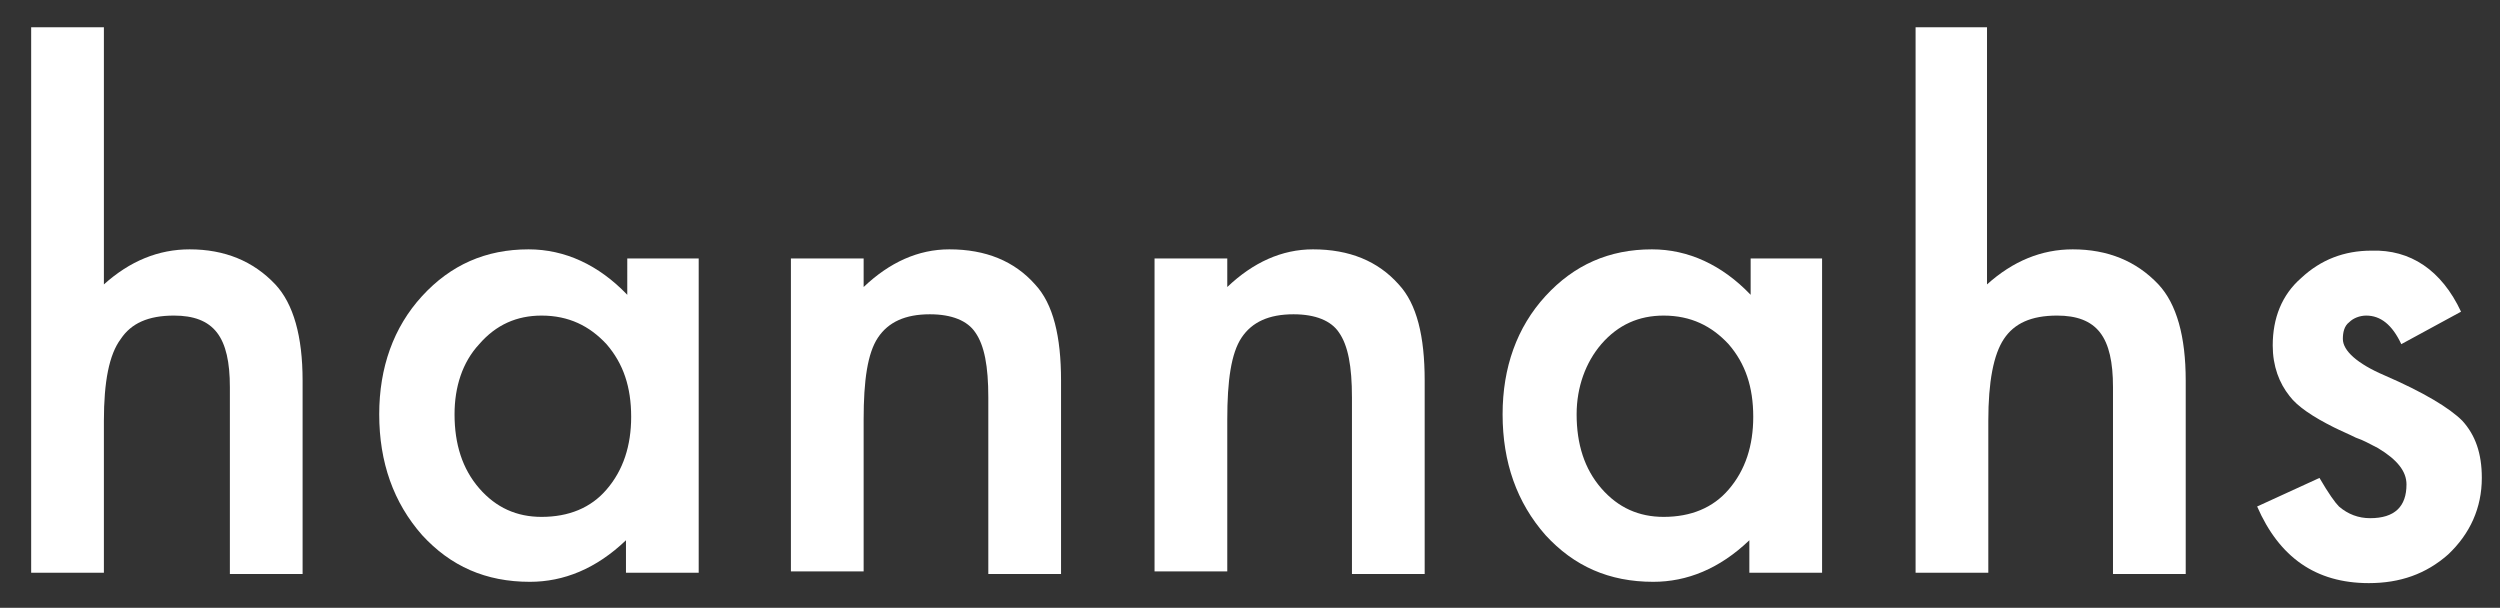
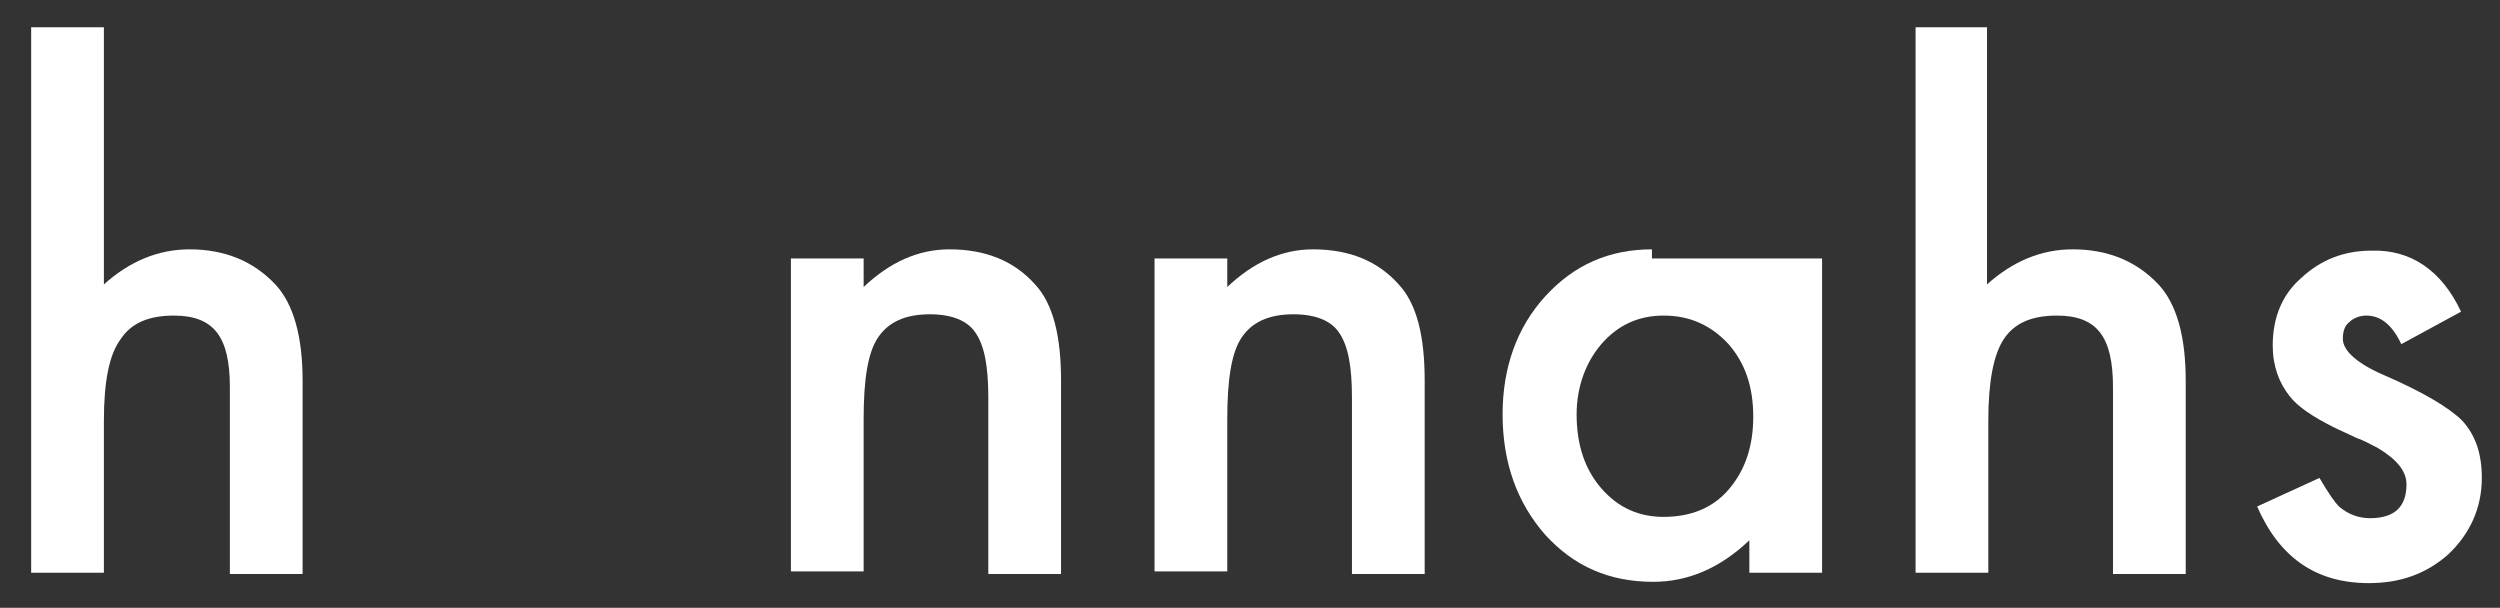
<svg xmlns="http://www.w3.org/2000/svg" version="1.1" id="Layer_1" x="0px" y="0px" viewBox="0 0 192.5 46.8" style="enable-background:new 0 0 192.5 46.8;" xml:space="preserve">
  <rect x="0" y="0" width="192.5" height="46.8" fill="#333333" stroke="none" />
  <style type="text/css"> .st0{fill:#FFFFFF;} </style>
  <g>
    <path class="st0" d="M2.4,2.1H8v19.8c2-1.8,4.2-2.7,6.6-2.7c2.7,0,4.9,0.9,6.6,2.7c1.4,1.5,2.1,4,2.1,7.4v14.9h-5.6V29.8 c0-1.9-0.3-3.3-1-4.2c-0.7-0.9-1.8-1.3-3.3-1.3c-2,0-3.3,0.6-4.1,1.8C8.4,27.3,8,29.4,8,32.4v11.7H2.4V2.1z" />
-     <path class="st0" d="M48.2,19.9h5.6v24.2h-5.6v-2.5c-2.3,2.2-4.8,3.2-7.4,3.2c-3.4,0-6.1-1.2-8.3-3.6c-2.2-2.5-3.3-5.6-3.3-9.3 c0-3.6,1.1-6.7,3.3-9.1c2.2-2.4,4.9-3.6,8.2-3.6c2.8,0,5.4,1.2,7.6,3.5V19.9z M35,31.9c0,2.3,0.6,4.2,1.9,5.7 c1.3,1.5,2.9,2.2,4.8,2.2c2.1,0,3.8-0.7,5-2.1c1.3-1.5,1.9-3.4,1.9-5.6c0-2.3-0.6-4.1-1.9-5.6c-1.3-1.4-2.9-2.2-5-2.2 c-1.9,0-3.5,0.7-4.8,2.2C35.6,27.9,35,29.8,35,31.9z" />
    <path class="st0" d="M60.9,19.9h5.6v2.2c2-1.9,4.2-2.9,6.6-2.9c2.8,0,5,0.9,6.6,2.7c1.4,1.5,2,4,2,7.4v14.9h-5.6V30.6 c0-2.4-0.3-4-1-5c-0.6-0.9-1.8-1.4-3.5-1.4c-1.9,0-3.2,0.6-4,1.8c-0.8,1.2-1.1,3.3-1.1,6.3v11.7h-5.6V19.9z" />
    <path class="st0" d="M88.9,19.9h5.6v2.2c2-1.9,4.2-2.9,6.6-2.9c2.8,0,5,0.9,6.6,2.7c1.4,1.5,2,4,2,7.4v14.9h-5.6V30.6 c0-2.4-0.3-4-1-5c-0.6-0.9-1.8-1.4-3.5-1.4c-1.9,0-3.2,0.6-4,1.8c-0.8,1.2-1.1,3.3-1.1,6.3v11.7h-5.6V19.9z" />
-     <path class="st0" d="M134.7,19.9h5.6v24.2h-5.6v-2.5c-2.3,2.2-4.8,3.2-7.4,3.2c-3.4,0-6.1-1.2-8.3-3.6c-2.2-2.5-3.3-5.6-3.3-9.3 c0-3.6,1.1-6.7,3.3-9.1c2.2-2.4,4.9-3.6,8.2-3.6c2.8,0,5.4,1.2,7.6,3.5V19.9z M121.4,31.9c0,2.3,0.6,4.2,1.9,5.7 c1.3,1.5,2.9,2.2,4.8,2.2c2.1,0,3.8-0.7,5-2.1c1.3-1.5,1.9-3.4,1.9-5.6c0-2.3-0.6-4.1-1.9-5.6c-1.3-1.4-2.9-2.2-5-2.2 c-1.9,0-3.5,0.7-4.8,2.2C122.1,27.9,121.4,29.8,121.4,31.9z" />
+     <path class="st0" d="M134.7,19.9h5.6v24.2h-5.6v-2.5c-2.3,2.2-4.8,3.2-7.4,3.2c-3.4,0-6.1-1.2-8.3-3.6c-2.2-2.5-3.3-5.6-3.3-9.3 c0-3.6,1.1-6.7,3.3-9.1c2.2-2.4,4.9-3.6,8.2-3.6V19.9z M121.4,31.9c0,2.3,0.6,4.2,1.9,5.7 c1.3,1.5,2.9,2.2,4.8,2.2c2.1,0,3.8-0.7,5-2.1c1.3-1.5,1.9-3.4,1.9-5.6c0-2.3-0.6-4.1-1.9-5.6c-1.3-1.4-2.9-2.2-5-2.2 c-1.9,0-3.5,0.7-4.8,2.2C122.1,27.9,121.4,29.8,121.4,31.9z" />
    <path class="st0" d="M147.4,2.1h5.6v19.8c2-1.8,4.2-2.7,6.6-2.7c2.7,0,4.9,0.9,6.6,2.7c1.4,1.5,2.1,4,2.1,7.4v14.9h-5.6V29.8 c0-1.9-0.3-3.3-1-4.2c-0.7-0.9-1.8-1.3-3.3-1.3c-2,0-3.3,0.6-4.1,1.8c-0.8,1.2-1.2,3.3-1.2,6.3v11.7h-5.6V2.1z" />
    <path class="st0" d="M189.5,24l-4.6,2.5c-0.7-1.5-1.6-2.2-2.7-2.2c-0.5,0-1,0.2-1.3,0.5c-0.4,0.3-0.5,0.8-0.5,1.3 c0,0.9,1.1,1.9,3.2,2.8c3,1.3,5,2.5,6,3.5c1,1.1,1.5,2.5,1.5,4.4c0,2.3-0.9,4.3-2.6,5.9c-1.7,1.5-3.7,2.2-6.1,2.2 c-4.1,0-6.9-2-8.6-5.9l4.8-2.2c0.7,1.2,1.2,1.9,1.5,2.2c0.7,0.6,1.5,0.9,2.4,0.9c1.9,0,2.8-0.9,2.8-2.6c0-1-0.7-1.9-2.2-2.8 c-0.6-0.3-1.1-0.6-1.7-0.8c-0.6-0.3-1.1-0.5-1.7-0.8c-1.6-0.8-2.8-1.6-3.4-2.4c-0.8-1-1.3-2.3-1.3-3.9c0-2.1,0.7-3.9,2.2-5.2 c1.5-1.4,3.3-2.1,5.4-2.1C185.6,19.2,188,20.8,189.5,24z" />
  </g>
</svg>